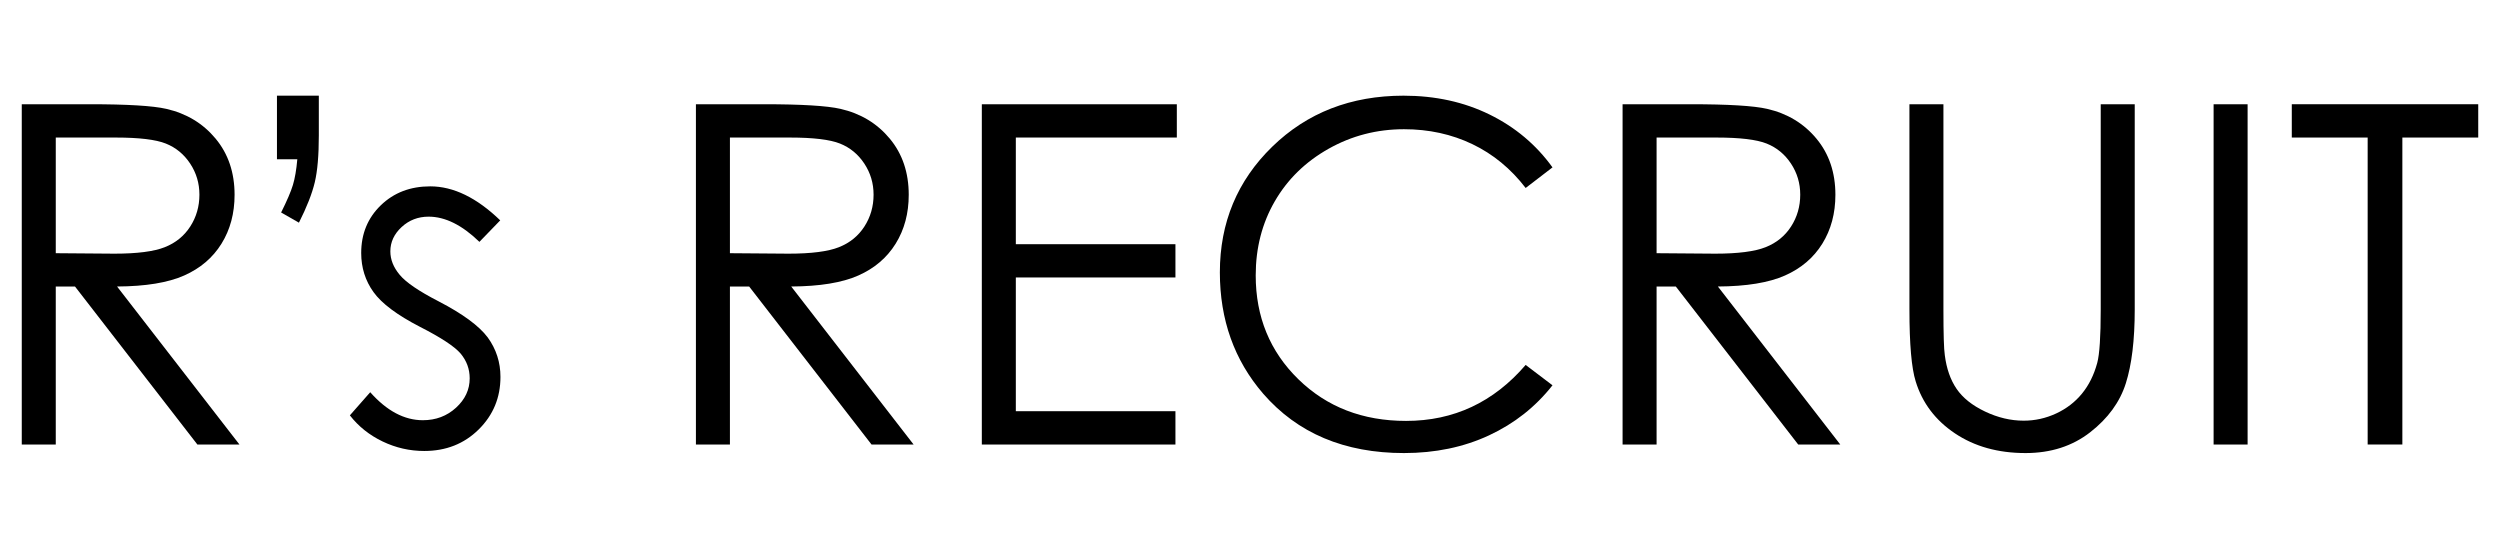
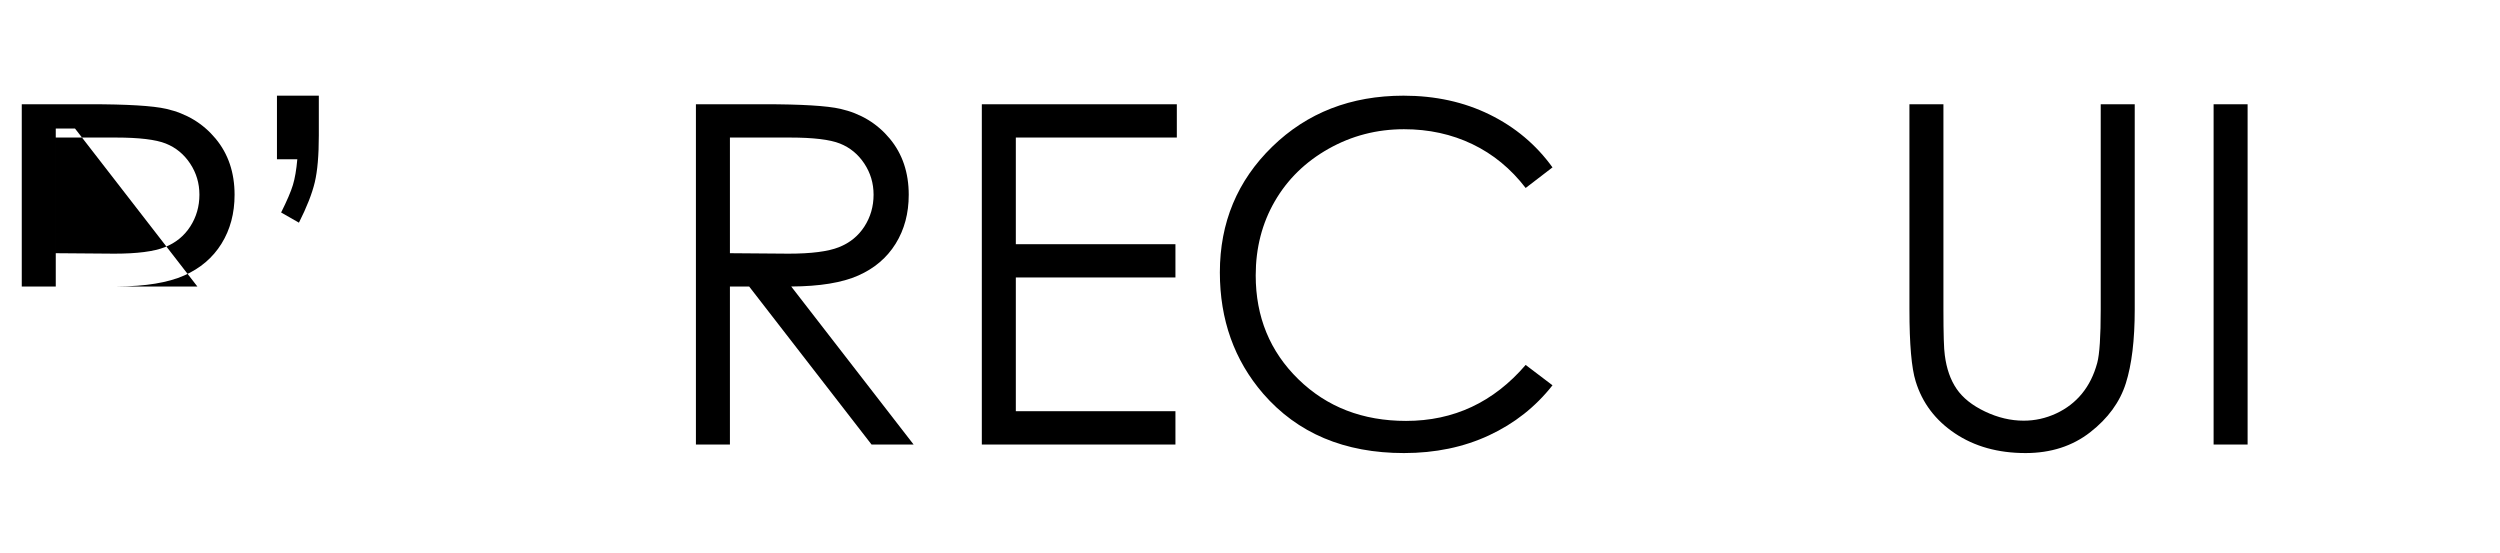
<svg xmlns="http://www.w3.org/2000/svg" version="1.1" id="レイヤー_1" x="0px" y="0px" viewBox="0 0 1139.528 252.113" style="enable-background:new 0 0 1139.528 252.113;" xml:space="preserve">
  <g>
-     <path d="M9.921,47.511h30.894c17.221,0,28.89,0.705,35.005,2.112c9.208,2.112,16.694,6.633,22.458,13.565   c5.763,6.932,8.646,15.466,8.646,25.601c0,8.447-1.986,15.872-5.957,22.275c-3.971,6.406-9.647,11.244-17.028,14.516   c-7.38,3.273-17.574,4.945-30.577,5.014l55.776,72.014H89.963l-55.78-72.014h-8.763v72.014h-15.5V47.511z M25.421,62.694v52.719   l26.719,0.212c10.35,0,18.005-0.983,22.969-2.952c4.964-1.967,8.837-5.113,11.618-9.437c2.781-4.323,4.171-9.155,4.171-14.499   c0-5.201-1.409-9.927-4.224-14.181c-2.817-4.252-6.513-7.291-11.089-9.12c-4.577-1.827-12.181-2.741-22.811-2.741H25.421z" />
+     <path d="M9.921,47.511h30.894c17.221,0,28.89,0.705,35.005,2.112c9.208,2.112,16.694,6.633,22.458,13.565   c5.763,6.932,8.646,15.466,8.646,25.601c0,8.447-1.986,15.872-5.957,22.275c-3.971,6.406-9.647,11.244-17.028,14.516   c-7.38,3.273-17.574,4.945-30.577,5.014H89.963l-55.78-72.014h-8.763v72.014h-15.5V47.511z M25.421,62.694v52.719   l26.719,0.212c10.35,0,18.005-0.983,22.969-2.952c4.964-1.967,8.837-5.113,11.618-9.437c2.781-4.323,4.171-9.155,4.171-14.499   c0-5.201-1.409-9.927-4.224-14.181c-2.817-4.252-6.513-7.291-11.089-9.12c-4.577-1.827-12.181-2.741-22.811-2.741H25.421z" />
    <path d="M136.257,101.496l-8.119-4.64c2.671-5.341,4.463-9.523,5.378-12.547c0.912-3.021,1.581-6.922,2.003-11.704h-9.278V43.61   h19.084v18.135c0,9.068-0.616,16.185-1.845,21.351C142.248,88.263,139.842,94.396,136.257,101.496z" />
-     <path d="M228.009,100.441l-9.49,9.805c-7.895-7.66-15.611-11.492-23.15-11.492c-4.794,0-8.9,1.581-12.316,4.745   c-3.419,3.163-5.127,6.853-5.127,11.071c0,3.727,1.409,7.275,4.226,10.649c2.817,3.444,8.735,7.486,17.751,12.126   c10.988,5.693,18.455,11.176,22.4,16.447c3.874,5.343,5.811,11.353,5.811,18.03c0,9.42-3.31,17.397-9.928,23.935   c-6.618,6.536-14.89,9.805-24.814,9.805c-6.62,0-12.938-1.442-18.956-4.323c-6.02-2.882-11-6.853-14.943-11.914l9.279-10.544   c7.539,8.506,15.536,12.758,23.99,12.758c5.918,0,10.954-1.898,15.113-5.693c4.156-3.795,6.235-8.259,6.235-13.391   c0-4.218-1.374-7.977-4.12-11.281c-2.748-3.233-8.947-7.311-18.597-12.232c-10.356-5.341-17.4-10.613-21.133-15.815   c-3.733-5.201-5.6-11.14-5.6-17.819c0-8.715,2.974-15.956,8.924-21.72c5.949-5.763,13.465-8.646,22.549-8.646   C206.674,84.942,217.307,90.108,228.009,100.441z" />
    <path d="M317.209,47.511h30.894c17.221,0,28.89,0.705,35.005,2.112c9.208,2.112,16.694,6.633,22.458,13.565   c5.763,6.932,8.646,15.466,8.646,25.601c0,8.447-1.986,15.872-5.957,22.275c-3.971,6.406-9.647,11.244-17.028,14.516   c-7.38,3.273-17.574,4.945-30.577,5.014l55.776,72.014h-19.175l-55.78-72.014h-8.763v72.014h-15.5V47.511z M332.708,62.694v52.719   l26.719,0.212c10.35,0,18.005-0.983,22.969-2.952c4.964-1.967,8.837-5.113,11.618-9.437c2.781-4.323,4.171-9.155,4.171-14.499   c0-5.201-1.409-9.927-4.224-14.181c-2.817-4.252-6.513-7.291-11.089-9.12c-4.577-1.827-12.181-2.741-22.811-2.741H332.708z" />
    <path d="M447.529,47.511h88.884v15.183h-73.385v48.607h72.752v15.183h-72.752v60.944h72.752v15.183h-88.252V47.511z" />
    <path d="M707.645,76.296l-12.232,9.384c-6.747-8.786-14.85-15.447-24.303-19.981c-9.456-4.534-19.841-6.8-31.157-6.8   c-12.372,0-23.829,2.97-34.372,8.909c-10.544,5.94-18.715,13.917-24.514,23.934c-5.799,10.017-8.699,21.282-8.699,33.794   c0,18.909,6.484,34.688,19.453,47.341c12.969,12.653,29.328,18.978,49.082,18.978c21.719,0,39.889-8.504,54.51-25.515l12.232,9.279   c-7.734,9.841-17.382,17.45-28.942,22.827c-11.565,5.377-24.48,8.066-38.749,8.066c-27.134,0-48.538-9.031-64.211-27.097   c-13.145-15.252-19.716-33.67-19.716-55.25c0-22.703,7.961-41.806,23.881-57.305c15.921-15.499,35.865-23.249,59.836-23.249   c14.48,0,27.554,2.865,39.224,8.594C690.632,57.933,700.192,65.963,707.645,76.296z" />
-     <path d="M739.591,47.511h30.894c17.221,0,28.89,0.705,35.005,2.112c9.208,2.112,16.694,6.633,22.459,13.565   c5.763,6.932,8.646,15.466,8.646,25.601c0,8.447-1.988,15.872-5.958,22.275c-3.971,6.406-9.647,11.244-17.028,14.516   c-7.38,3.273-17.573,4.945-30.576,5.014l55.776,72.014h-19.175l-55.78-72.014h-8.763v72.014h-15.5V47.511z M755.091,62.694v52.719   l26.719,0.212c10.35,0,18.005-0.983,22.969-2.952c4.963-1.967,8.837-5.113,11.618-9.437c2.781-4.323,4.171-9.155,4.171-14.499   c0-5.201-1.408-9.927-4.225-14.181c-2.816-4.252-6.511-7.291-11.088-9.12c-4.577-1.827-12.182-2.741-22.811-2.741H755.091z" />
    <path d="M870.336,47.511h15.5v93.629c0,11.107,0.21,18.029,0.632,20.771c0.773,6.115,2.566,11.229,5.378,15.342   c2.81,4.111,7.133,7.557,12.968,10.333c5.834,2.777,11.704,4.165,17.609,4.165c5.13,0,10.051-1.088,14.761-3.268   c4.709-2.18,8.646-5.202,11.809-9.068c3.164-3.866,5.483-8.541,6.959-14.024c1.055-3.935,1.582-12.019,1.582-24.251V47.511h15.5   v93.629c0,13.849-1.355,25.041-4.06,33.581c-2.706,8.541-8.118,15.975-16.237,22.302c-8.118,6.325-17.943,9.488-29.47,9.488   c-12.512,0-23.232-2.989-32.158-8.962c-8.927-5.974-14.903-13.881-17.925-23.723c-1.898-6.045-2.846-16.939-2.846-32.686V47.511z" />
    <path d="M1008.985,47.511h15.5V202.61h-15.5V47.511z" />
-     <path d="M1044.623,62.694V47.511h84.983v15.183h-34.584V202.61h-15.816V62.694H1044.623z" />
  </g>
</svg>